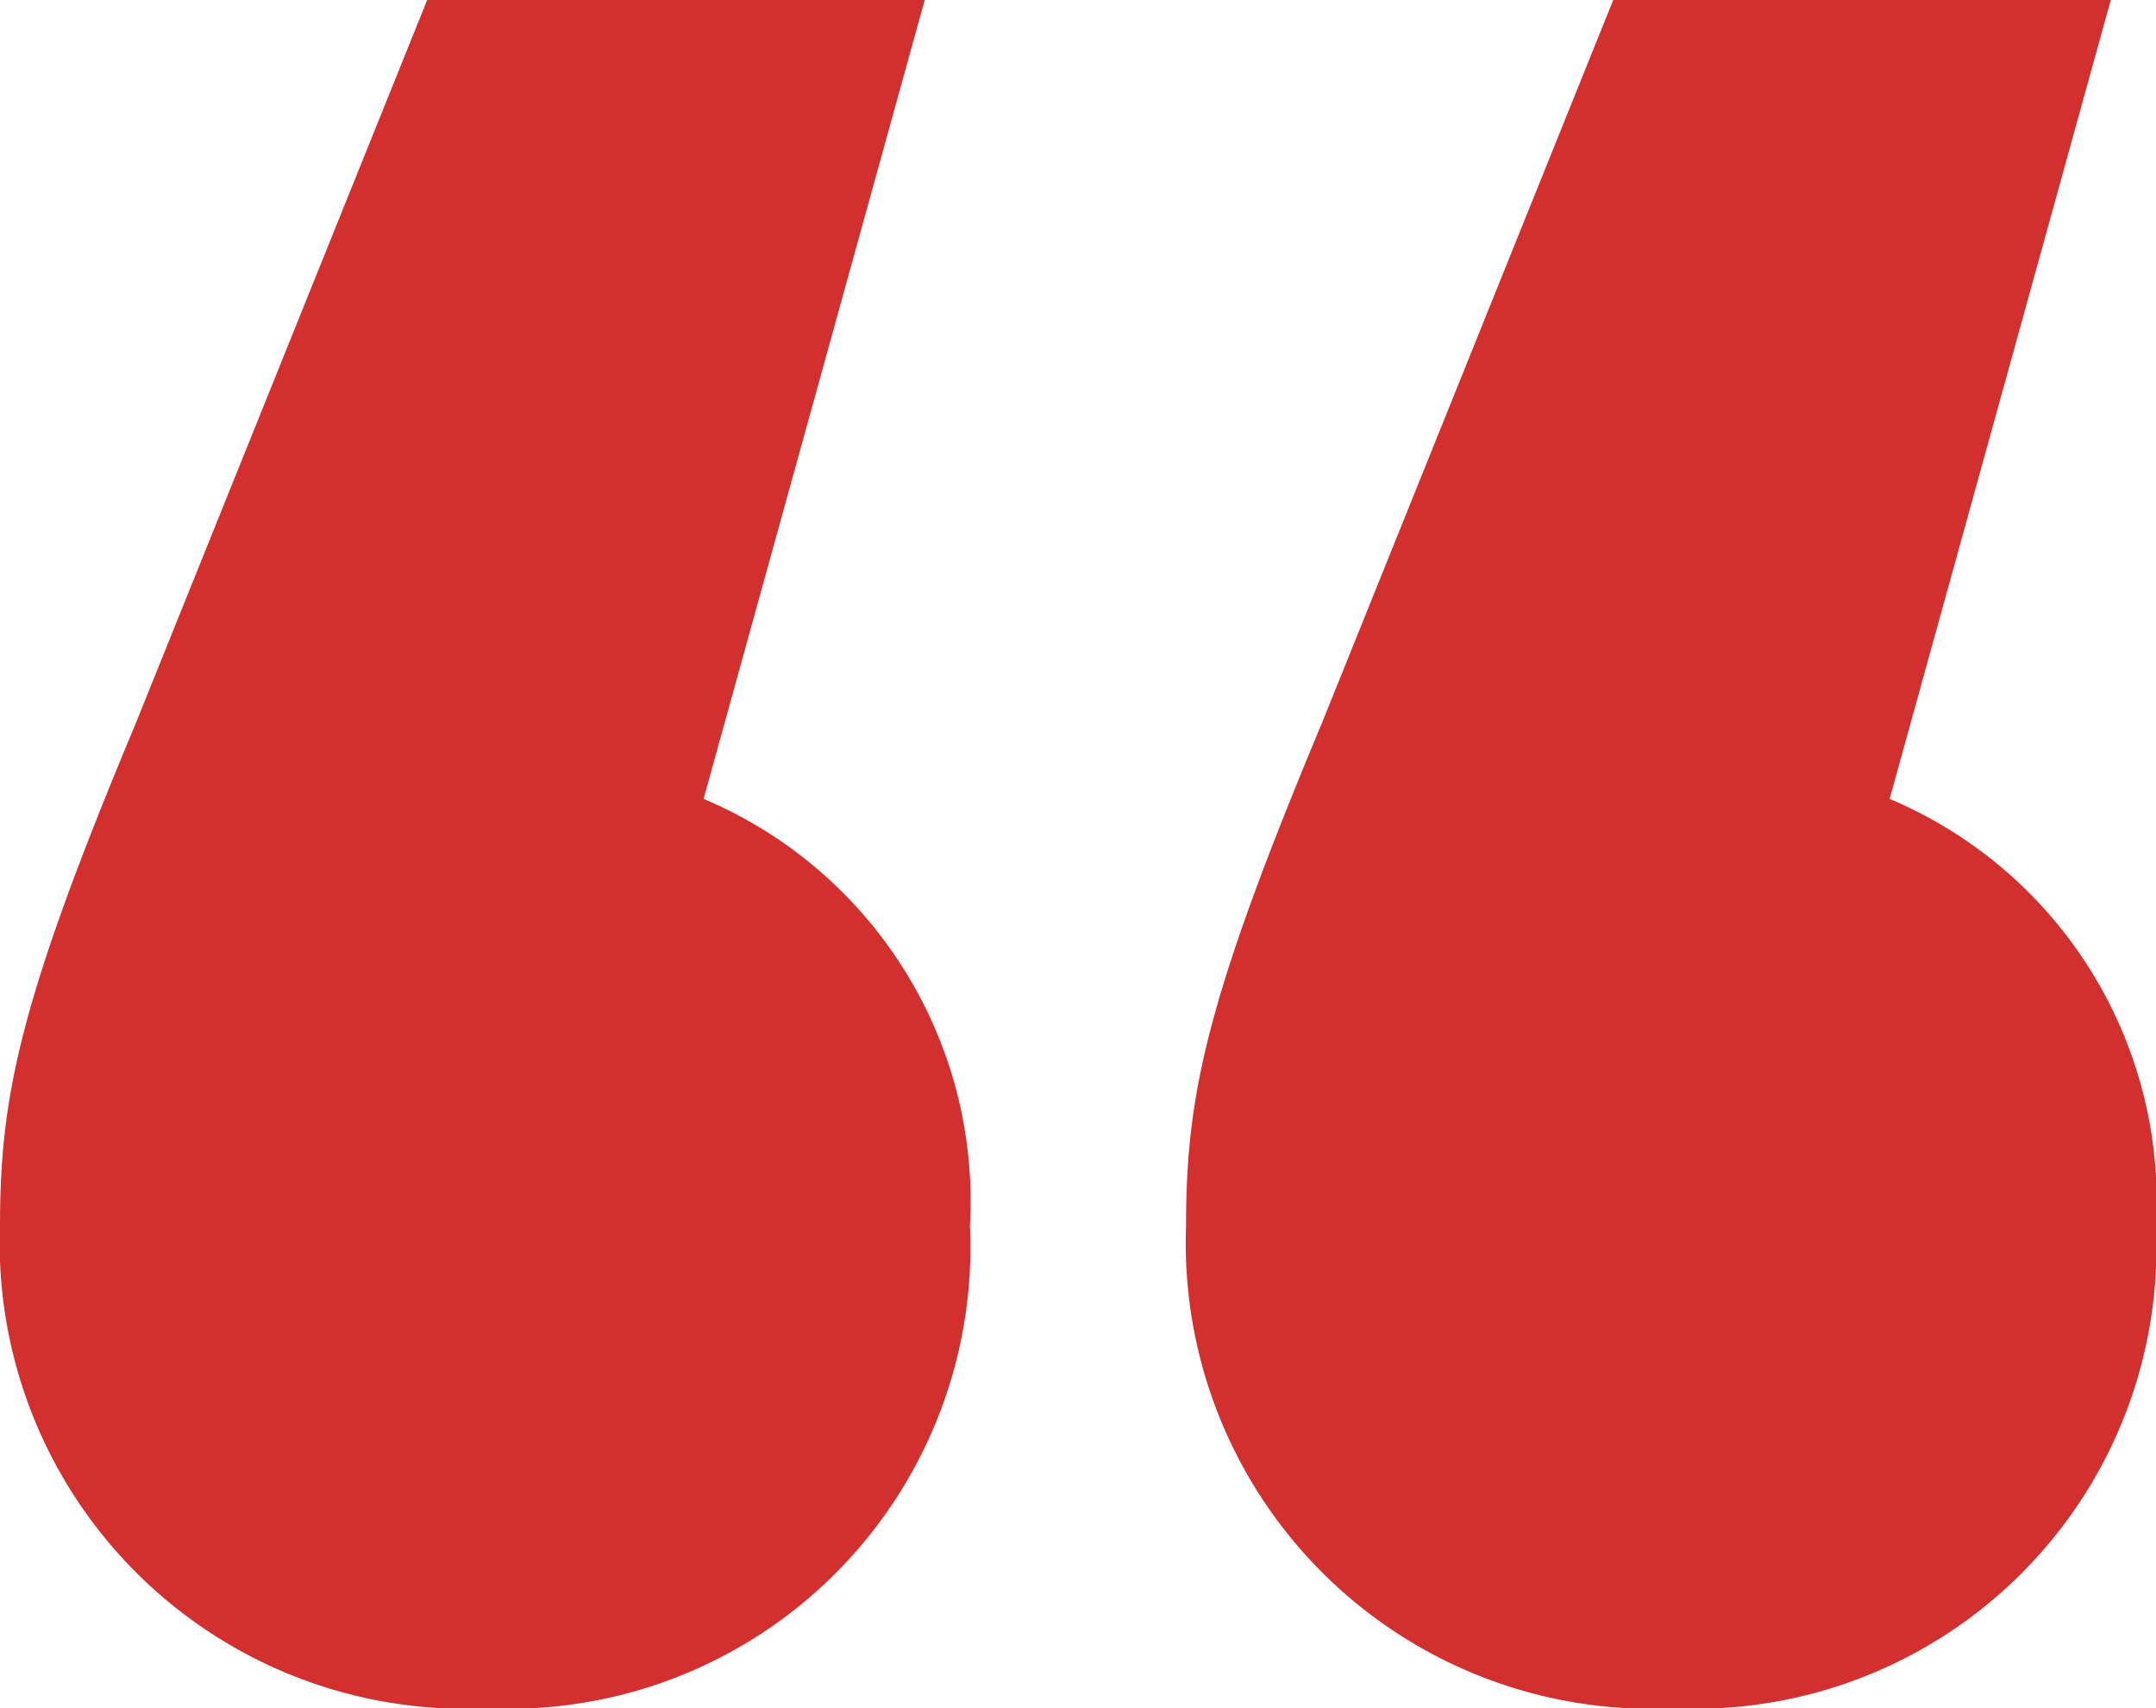
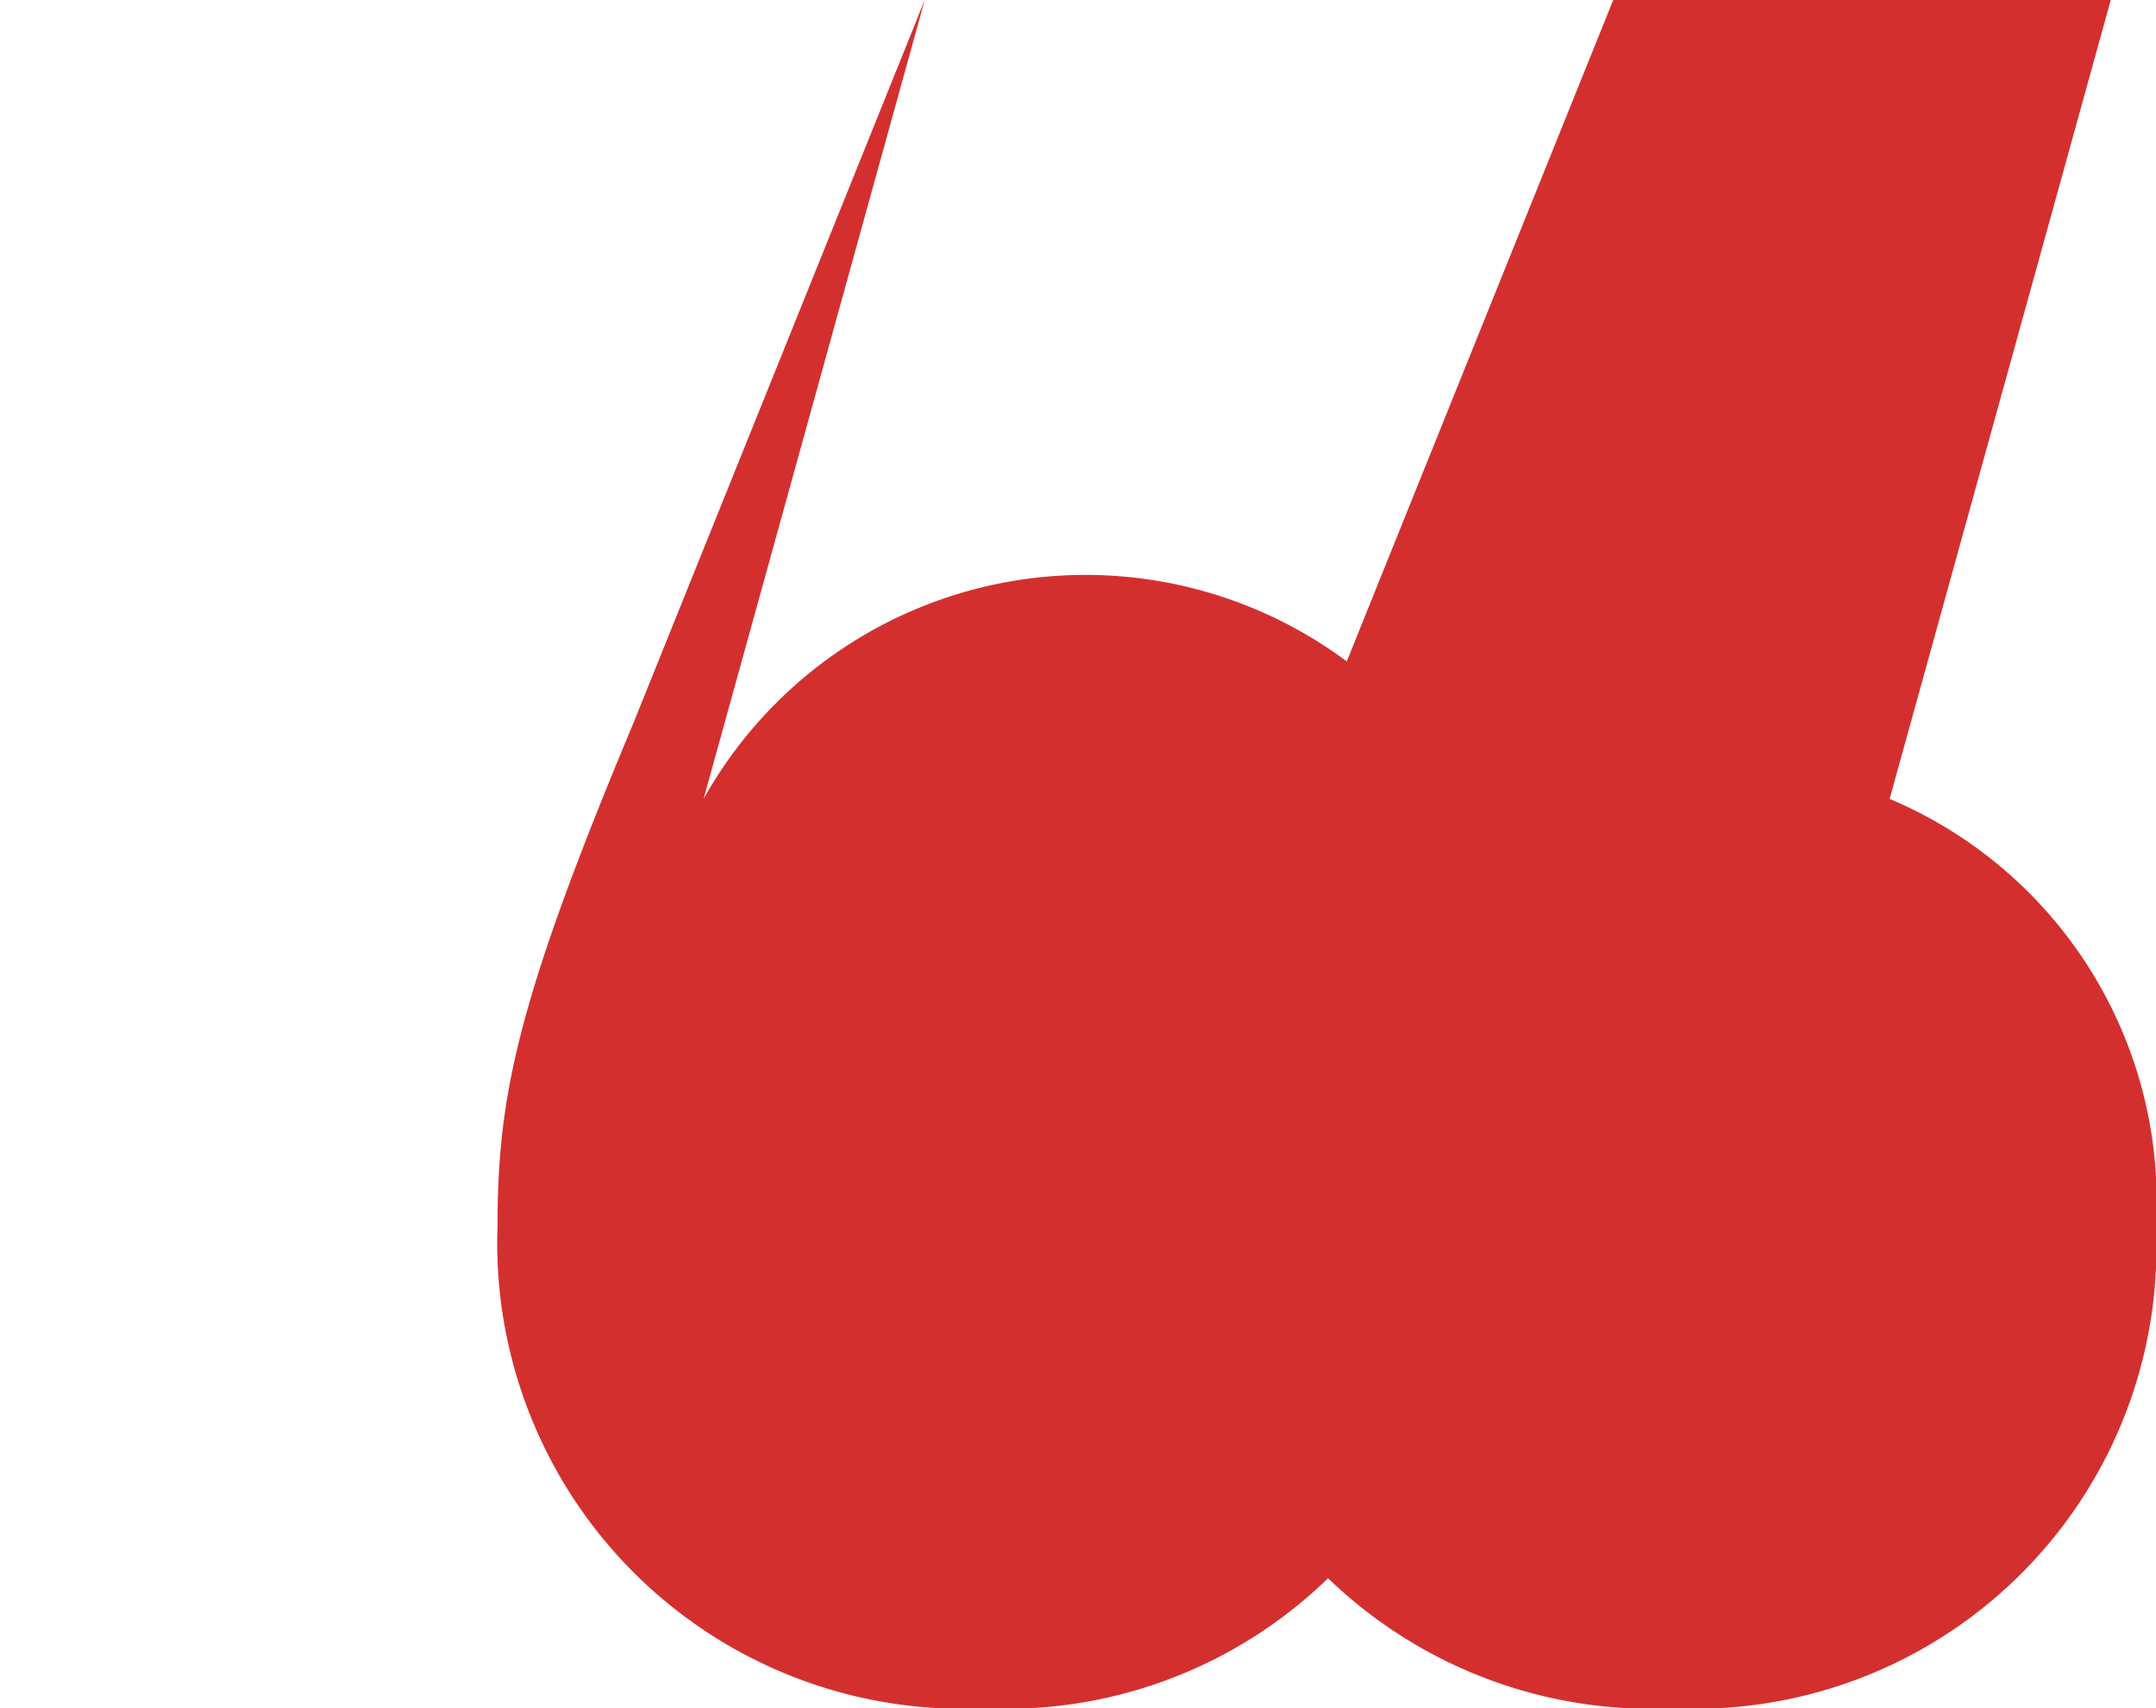
<svg xmlns="http://www.w3.org/2000/svg" width="21.45" height="17" viewBox="0 0 21.45 17">
-   <path id="quotes" d="M8.7-29.15l2.2-7.95H5.95l-2.9,7.2c-1.15,2.75-1.35,3.7-1.35,5a4.634,4.634,0,0,0,4.85,4.8,4.593,4.593,0,0,0,4.8-4.8A4.346,4.346,0,0,0,8.7-29.15Zm11.8,0,2.2-7.95H17.75l-2.9,7.2c-1.15,2.75-1.35,3.7-1.35,5a4.634,4.634,0,0,0,4.85,4.8,4.593,4.593,0,0,0,4.8-4.8A4.346,4.346,0,0,0,20.5-29.15Z" transform="translate(-1.7 37.1)" fill="#d42f2f" />
+   <path id="quotes" d="M8.7-29.15l2.2-7.95l-2.9,7.2c-1.15,2.75-1.35,3.7-1.35,5a4.634,4.634,0,0,0,4.85,4.8,4.593,4.593,0,0,0,4.8-4.8A4.346,4.346,0,0,0,8.7-29.15Zm11.8,0,2.2-7.95H17.75l-2.9,7.2c-1.15,2.75-1.35,3.7-1.35,5a4.634,4.634,0,0,0,4.85,4.8,4.593,4.593,0,0,0,4.8-4.8A4.346,4.346,0,0,0,20.5-29.15Z" transform="translate(-1.7 37.1)" fill="#d42f2f" />
</svg>